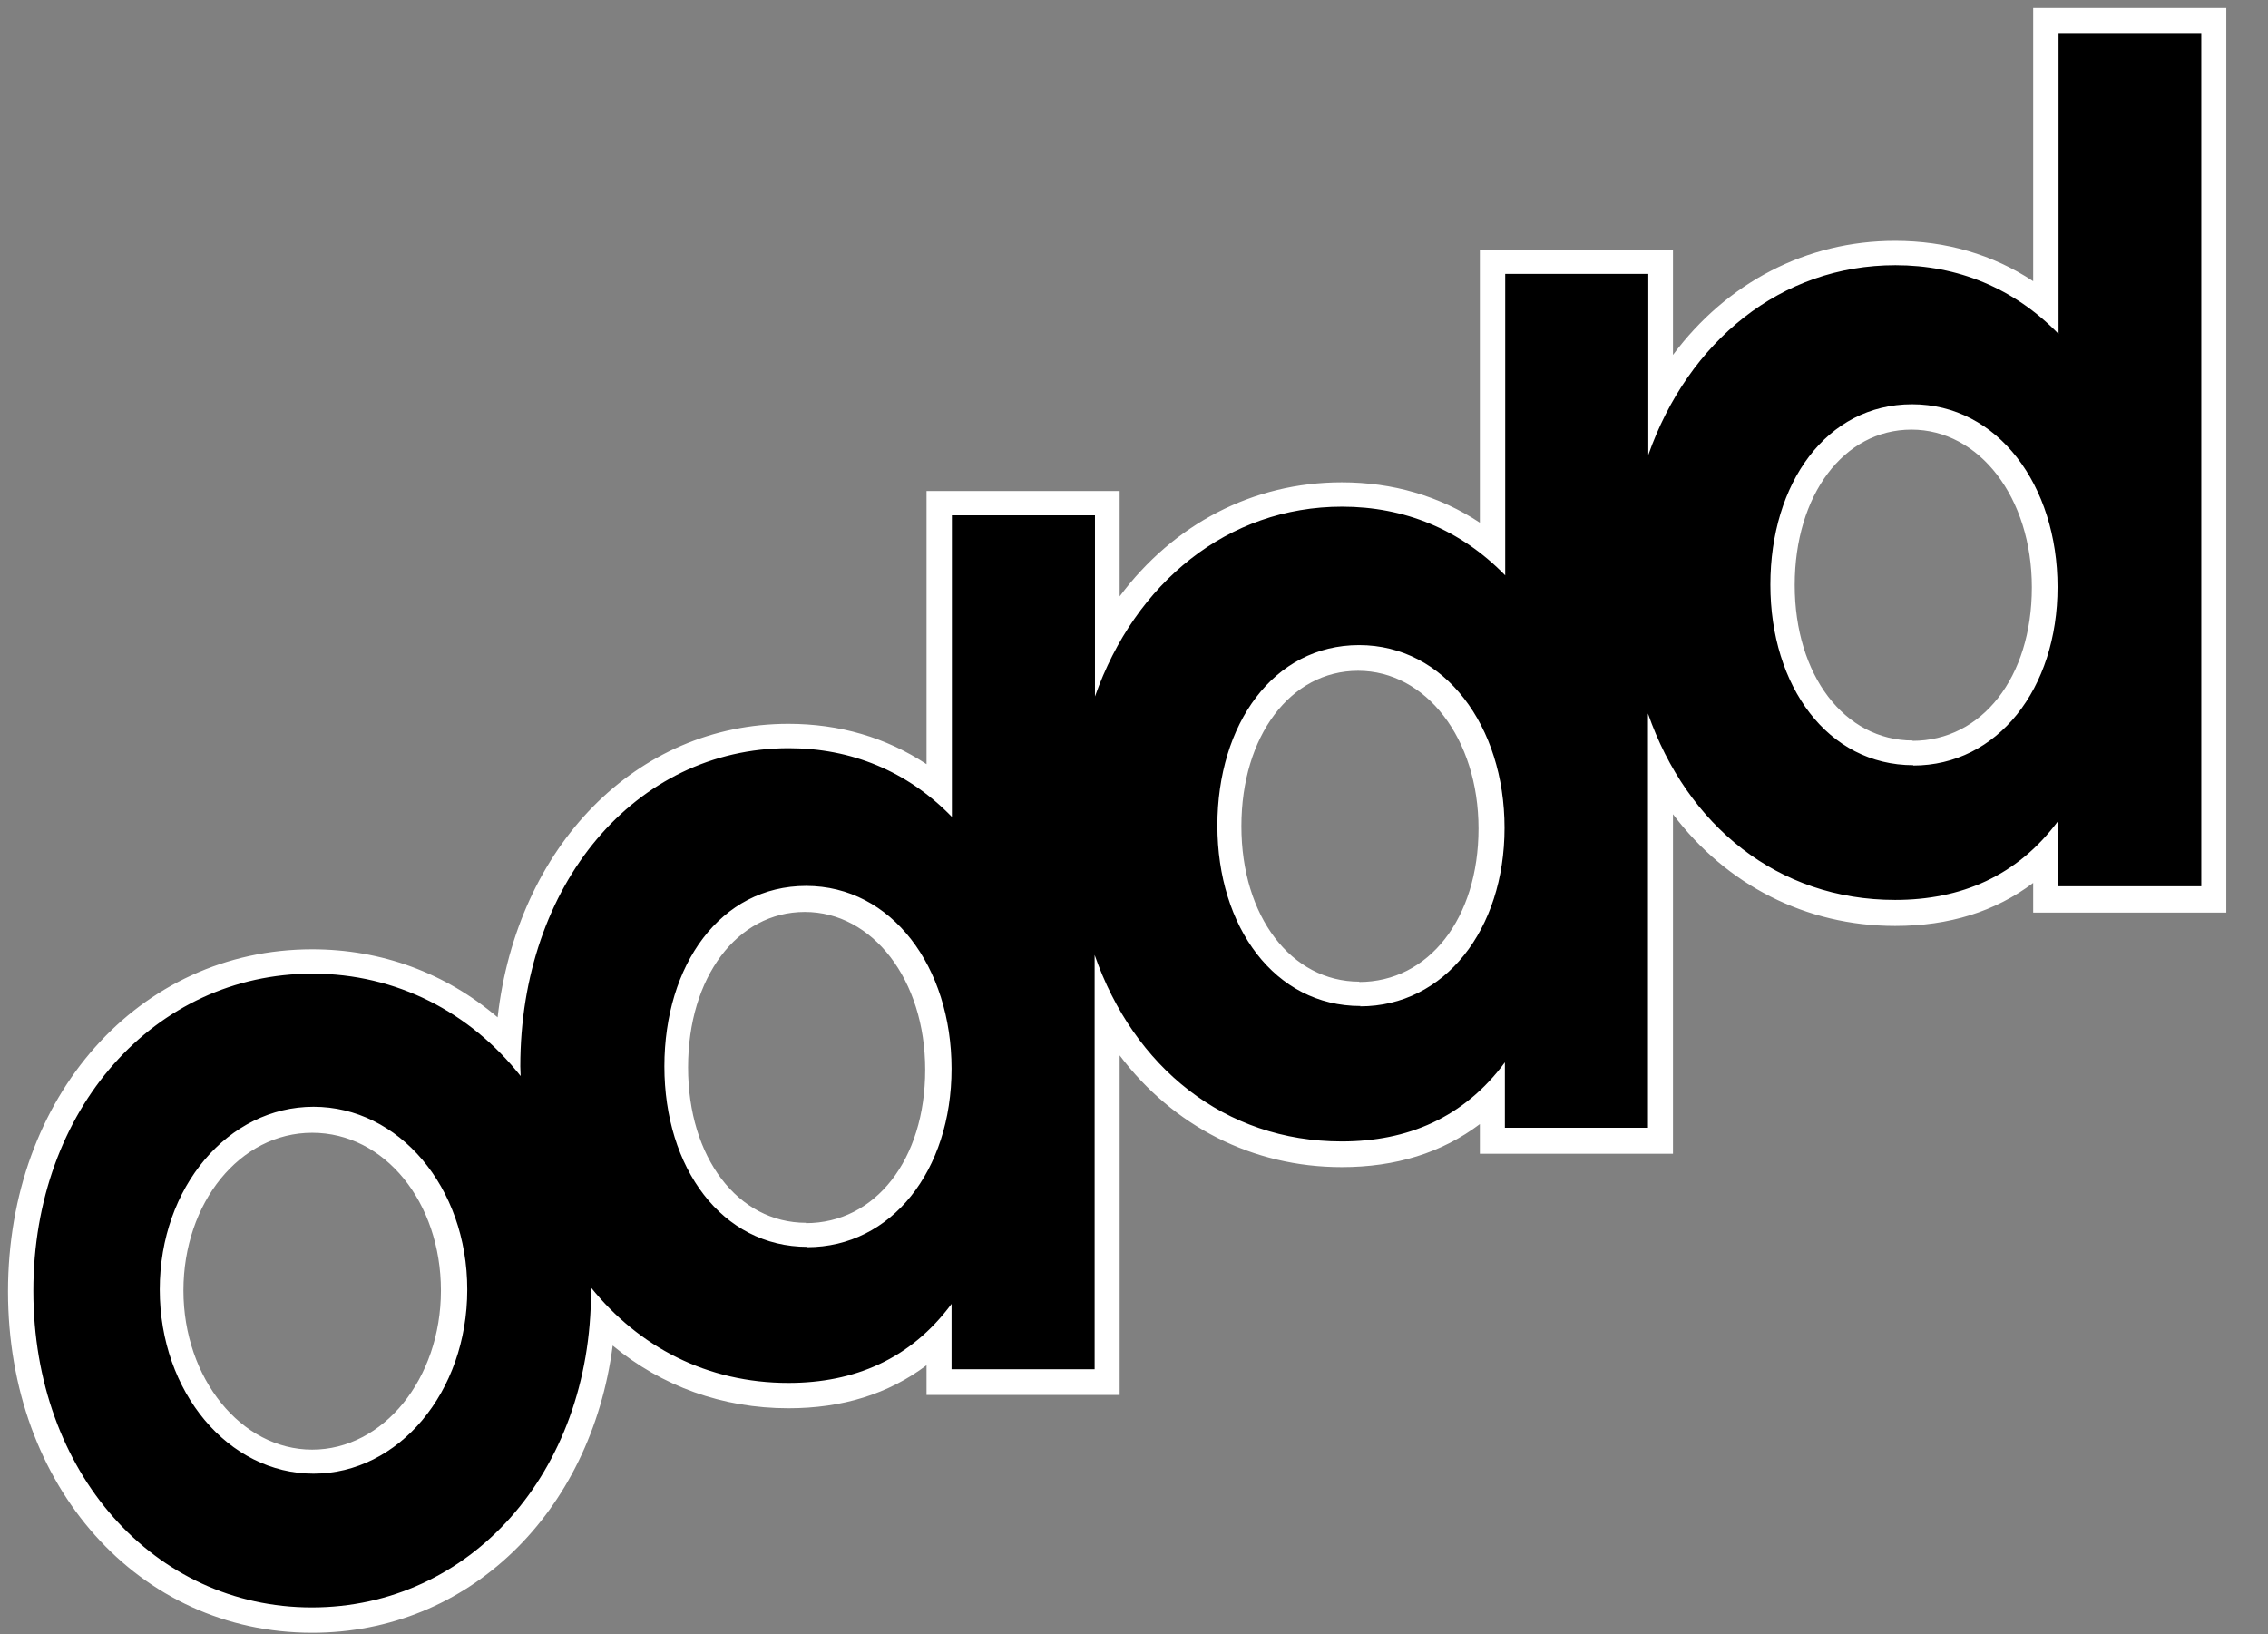
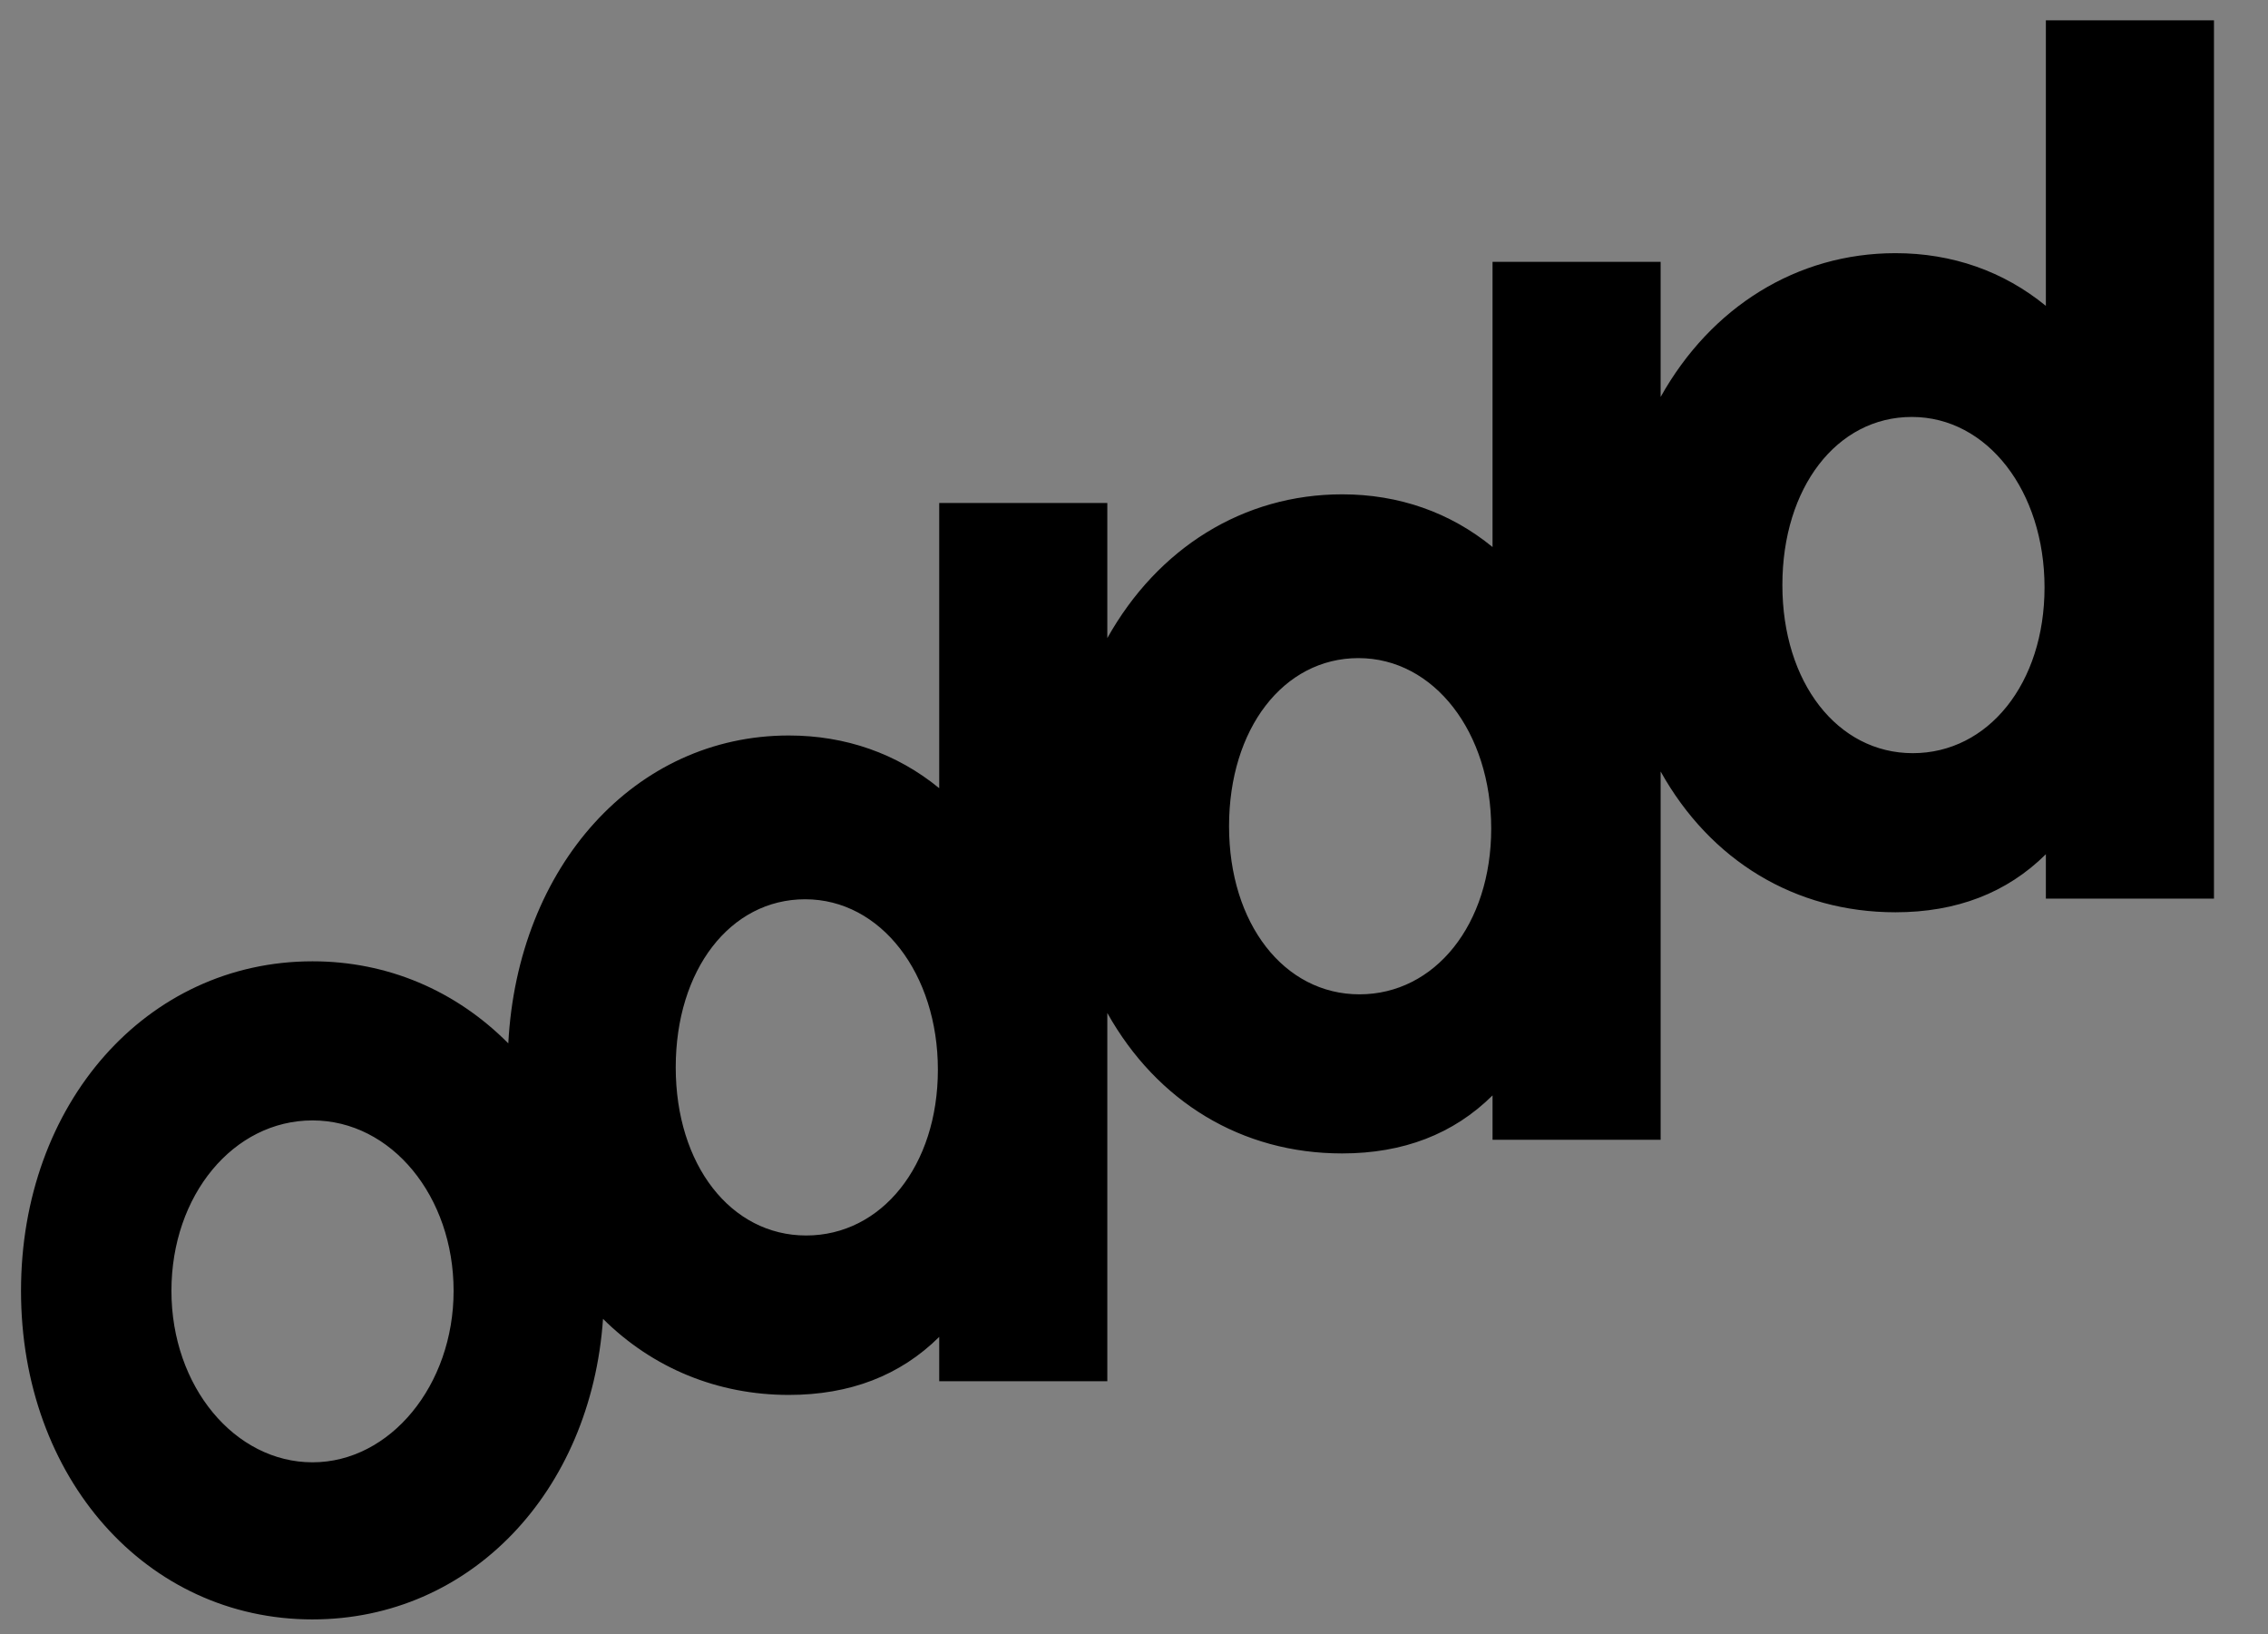
<svg xmlns="http://www.w3.org/2000/svg" id="a" data-name="Layer 1" viewBox="0 0 68 49">
  <rect x="0" y="0" width="68" height="49" fill="#808080" stroke="none" />
  <defs>
    <style>
      .b {
        fill: #fff;
      }
    </style>
  </defs>
  <path d="m9.37,48.55c-4.98,0-8.74-4.24-8.74-9.85s3.76-9.88,8.74-9.88c2.24,0,4.29.87,5.87,2.46.28-5.31,3.8-9.23,8.41-9.23,1.7,0,3.24.54,4.51,1.58v-8.55h5.04v4.05c1.51-2.7,4.08-4.31,7.04-4.31,1.7,0,3.24.54,4.51,1.58V7.85h5.04v4.05c1.51-2.7,4.09-4.31,7.04-4.31,1.7,0,3.24.54,4.51,1.58V.61h5.04v26.33h-5.04v-1.33c-1.17,1.16-2.68,1.74-4.51,1.74-3.01,0-5.55-1.55-7.04-4.22v11.04h-5.04v-1.33c-1.17,1.16-2.68,1.74-4.51,1.74-3.01,0-5.55-1.55-7.04-4.21v11.04h-5.04v-1.33c-1.17,1.16-2.68,1.74-4.51,1.74-2.13,0-4.08-.8-5.57-2.28-.36,5.19-3.98,9.01-8.71,9.01Zm0-14.96c-2.37,0-4.23,2.24-4.23,5.11s1.9,5.14,4.23,5.14,4.23-2.31,4.23-5.14-1.86-5.11-4.23-5.11Zm14.77-6.63c-2.25,0-3.88,2.12-3.88,5.04s1.65,5.04,3.91,5.04,3.95-2.09,3.95-4.97-1.71-5.11-3.98-5.11Zm16.59-7.23c-2.25,0-3.88,2.12-3.88,5.04s1.65,5.04,3.91,5.04,3.95-2.09,3.95-4.97-1.71-5.11-3.98-5.11Zm16.59-7.23c-2.25,0-3.88,2.12-3.88,5.04s1.65,5.04,3.91,5.04,3.95-2.09,3.95-4.97-1.71-5.11-3.98-5.11Z" />
-   <path class="b" d="m66,.99v25.58h-4.29v-1.96c-1.23,1.66-2.92,2.37-4.89,2.37-3.52,0-6.24-2.23-7.41-5.59v12.42h-4.29v-1.96c-1.23,1.66-2.92,2.37-4.89,2.37-3.52,0-6.24-2.23-7.41-5.59v12.42h-4.29v-1.96c-1.23,1.66-2.92,2.37-4.89,2.37-2.44,0-4.49-1.08-5.92-2.86,0,.04,0,.07,0,.11,0,5.45-3.64,9.48-8.37,9.48S1,44.15,1,38.7s3.64-9.51,8.37-9.51c2.52,0,4.73,1.16,6.24,3.07,0-.1-.01-.19-.01-.29,0-5.45,3.44-9.54,8.05-9.54,1.86,0,3.55.68,4.89,2.06v-9.04h4.29v5.43c1.2-3.41,3.98-5.69,7.41-5.69,1.86,0,3.55.68,4.89,2.06v-9.04h4.29v5.43c1.2-3.41,3.98-5.69,7.41-5.69,1.86,0,3.55.68,4.89,2.06V.99h4.29m-8.65,21.96c2.53,0,4.33-2.3,4.33-5.35s-1.79-5.48-4.36-5.48-4.25,2.37-4.25,5.41,1.72,5.41,4.29,5.41m-16.59,7.23c2.53,0,4.33-2.3,4.33-5.35s-1.79-5.48-4.36-5.48-4.25,2.37-4.25,5.41,1.72,5.41,4.29,5.41m-16.59,7.23c2.53,0,4.33-2.3,4.33-5.35s-1.79-5.48-4.36-5.48-4.25,2.37-4.25,5.41,1.72,5.41,4.29,5.41m-14.81,6.8c2.55,0,4.61-2.44,4.61-5.52s-2.06-5.48-4.61-5.48-4.61,2.4-4.61,5.48,2.06,5.52,4.61,5.52M66.75.24h-5.79v8.19c-1.21-.8-2.61-1.21-4.14-1.21-2.67,0-5.05,1.26-6.66,3.42v-3.16h-5.79v8.19c-1.21-.8-2.61-1.21-4.14-1.21-2.67,0-5.05,1.26-6.66,3.42v-3.16h-5.79v8.19c-1.21-.8-2.61-1.21-4.14-1.21-4.58,0-8.14,3.69-8.72,8.8-1.56-1.33-3.48-2.04-5.56-2.04-5.2,0-9.12,4.41-9.12,10.26s3.92,10.23,9.12,10.23c4.7,0,8.36-3.6,9.01-8.61,1.47,1.22,3.29,1.88,5.27,1.88,1.62,0,3-.43,4.14-1.29v.89h5.79v-10.18c1.6,2.12,3.98,3.35,6.66,3.35,1.62,0,3-.43,4.14-1.29v.89h5.79v-10.18c1.6,2.12,3.98,3.35,6.66,3.35,1.62,0,3-.43,4.14-1.29v.89h5.79V.24h0Zm-9.4,21.96c-2.05,0-3.54-1.96-3.54-4.66s1.47-4.66,3.5-4.66,3.61,2.03,3.61,4.73-1.5,4.6-3.58,4.6h0Zm-16.59,7.23c-2.05,0-3.54-1.96-3.54-4.66s1.47-4.66,3.5-4.66,3.61,2.03,3.61,4.73-1.5,4.6-3.58,4.6h0Zm-16.59,7.23c-2.05,0-3.54-1.96-3.54-4.66s1.47-4.66,3.5-4.66,3.61,2.03,3.61,4.73-1.5,4.6-3.58,4.6h0Zm-14.81,6.8c-2.13,0-3.86-2.14-3.86-4.77s1.69-4.73,3.86-4.73,3.86,2.08,3.86,4.73-1.73,4.77-3.86,4.77h0Z" />
</svg>